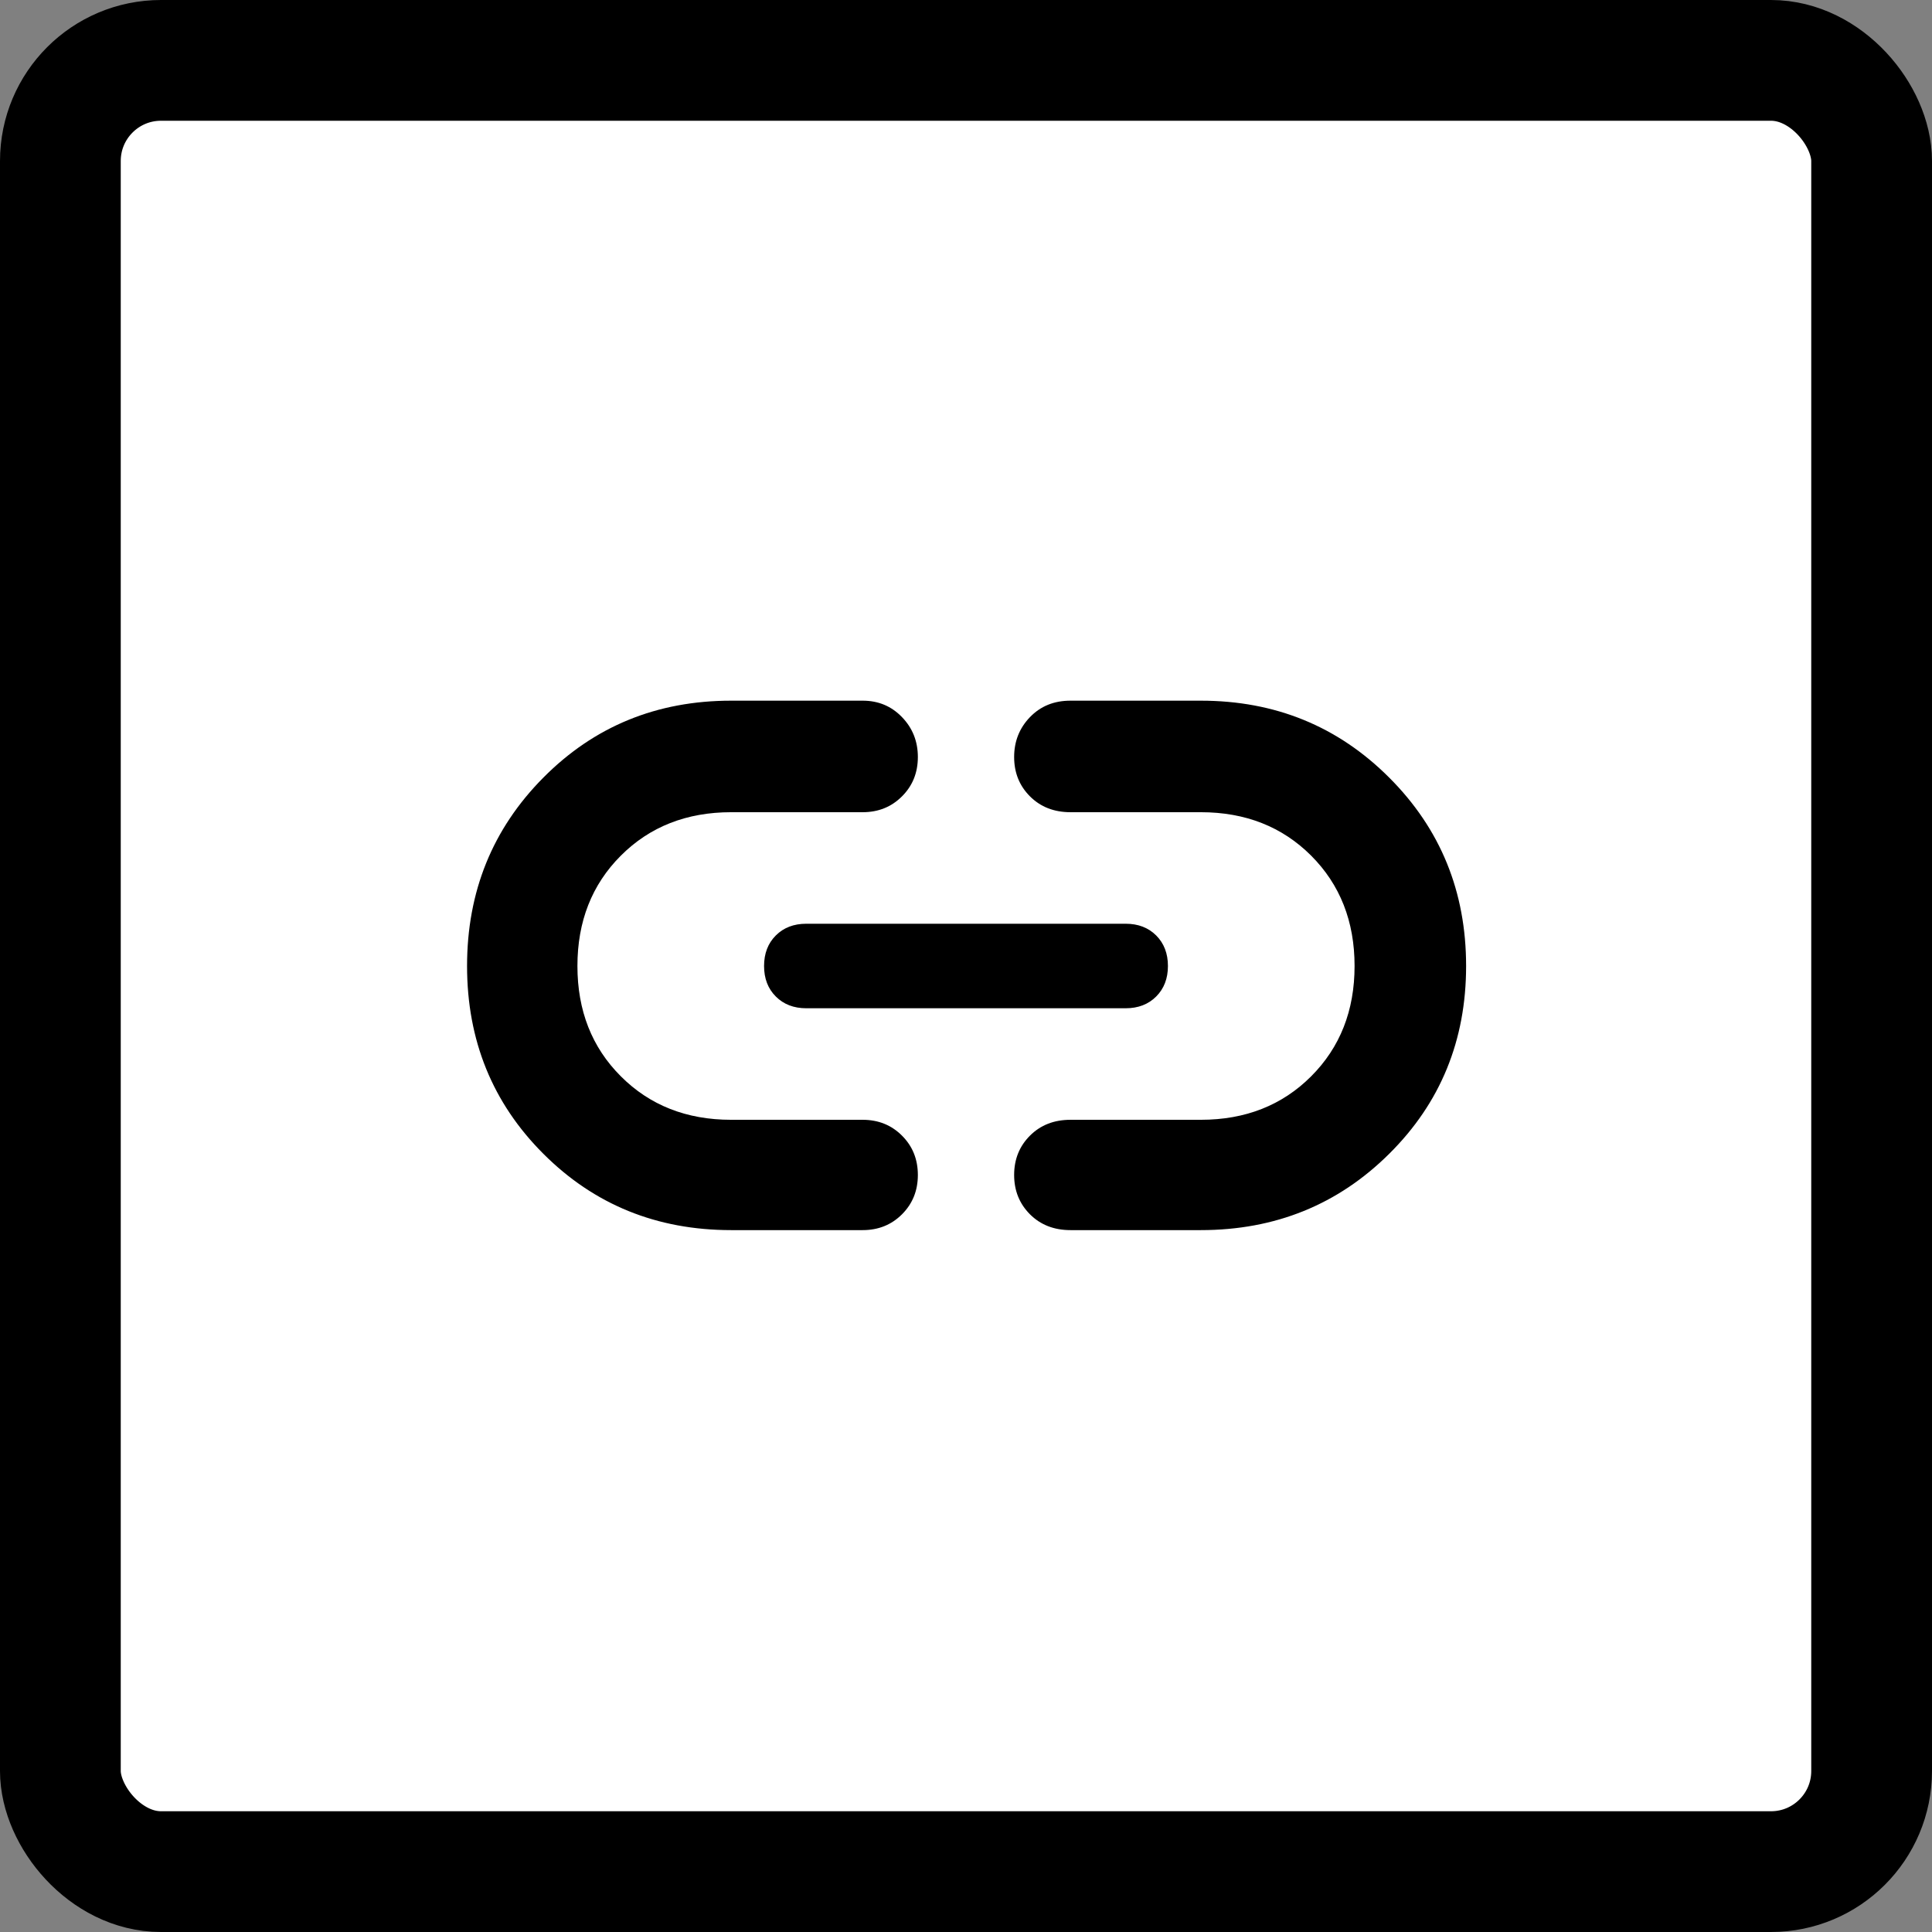
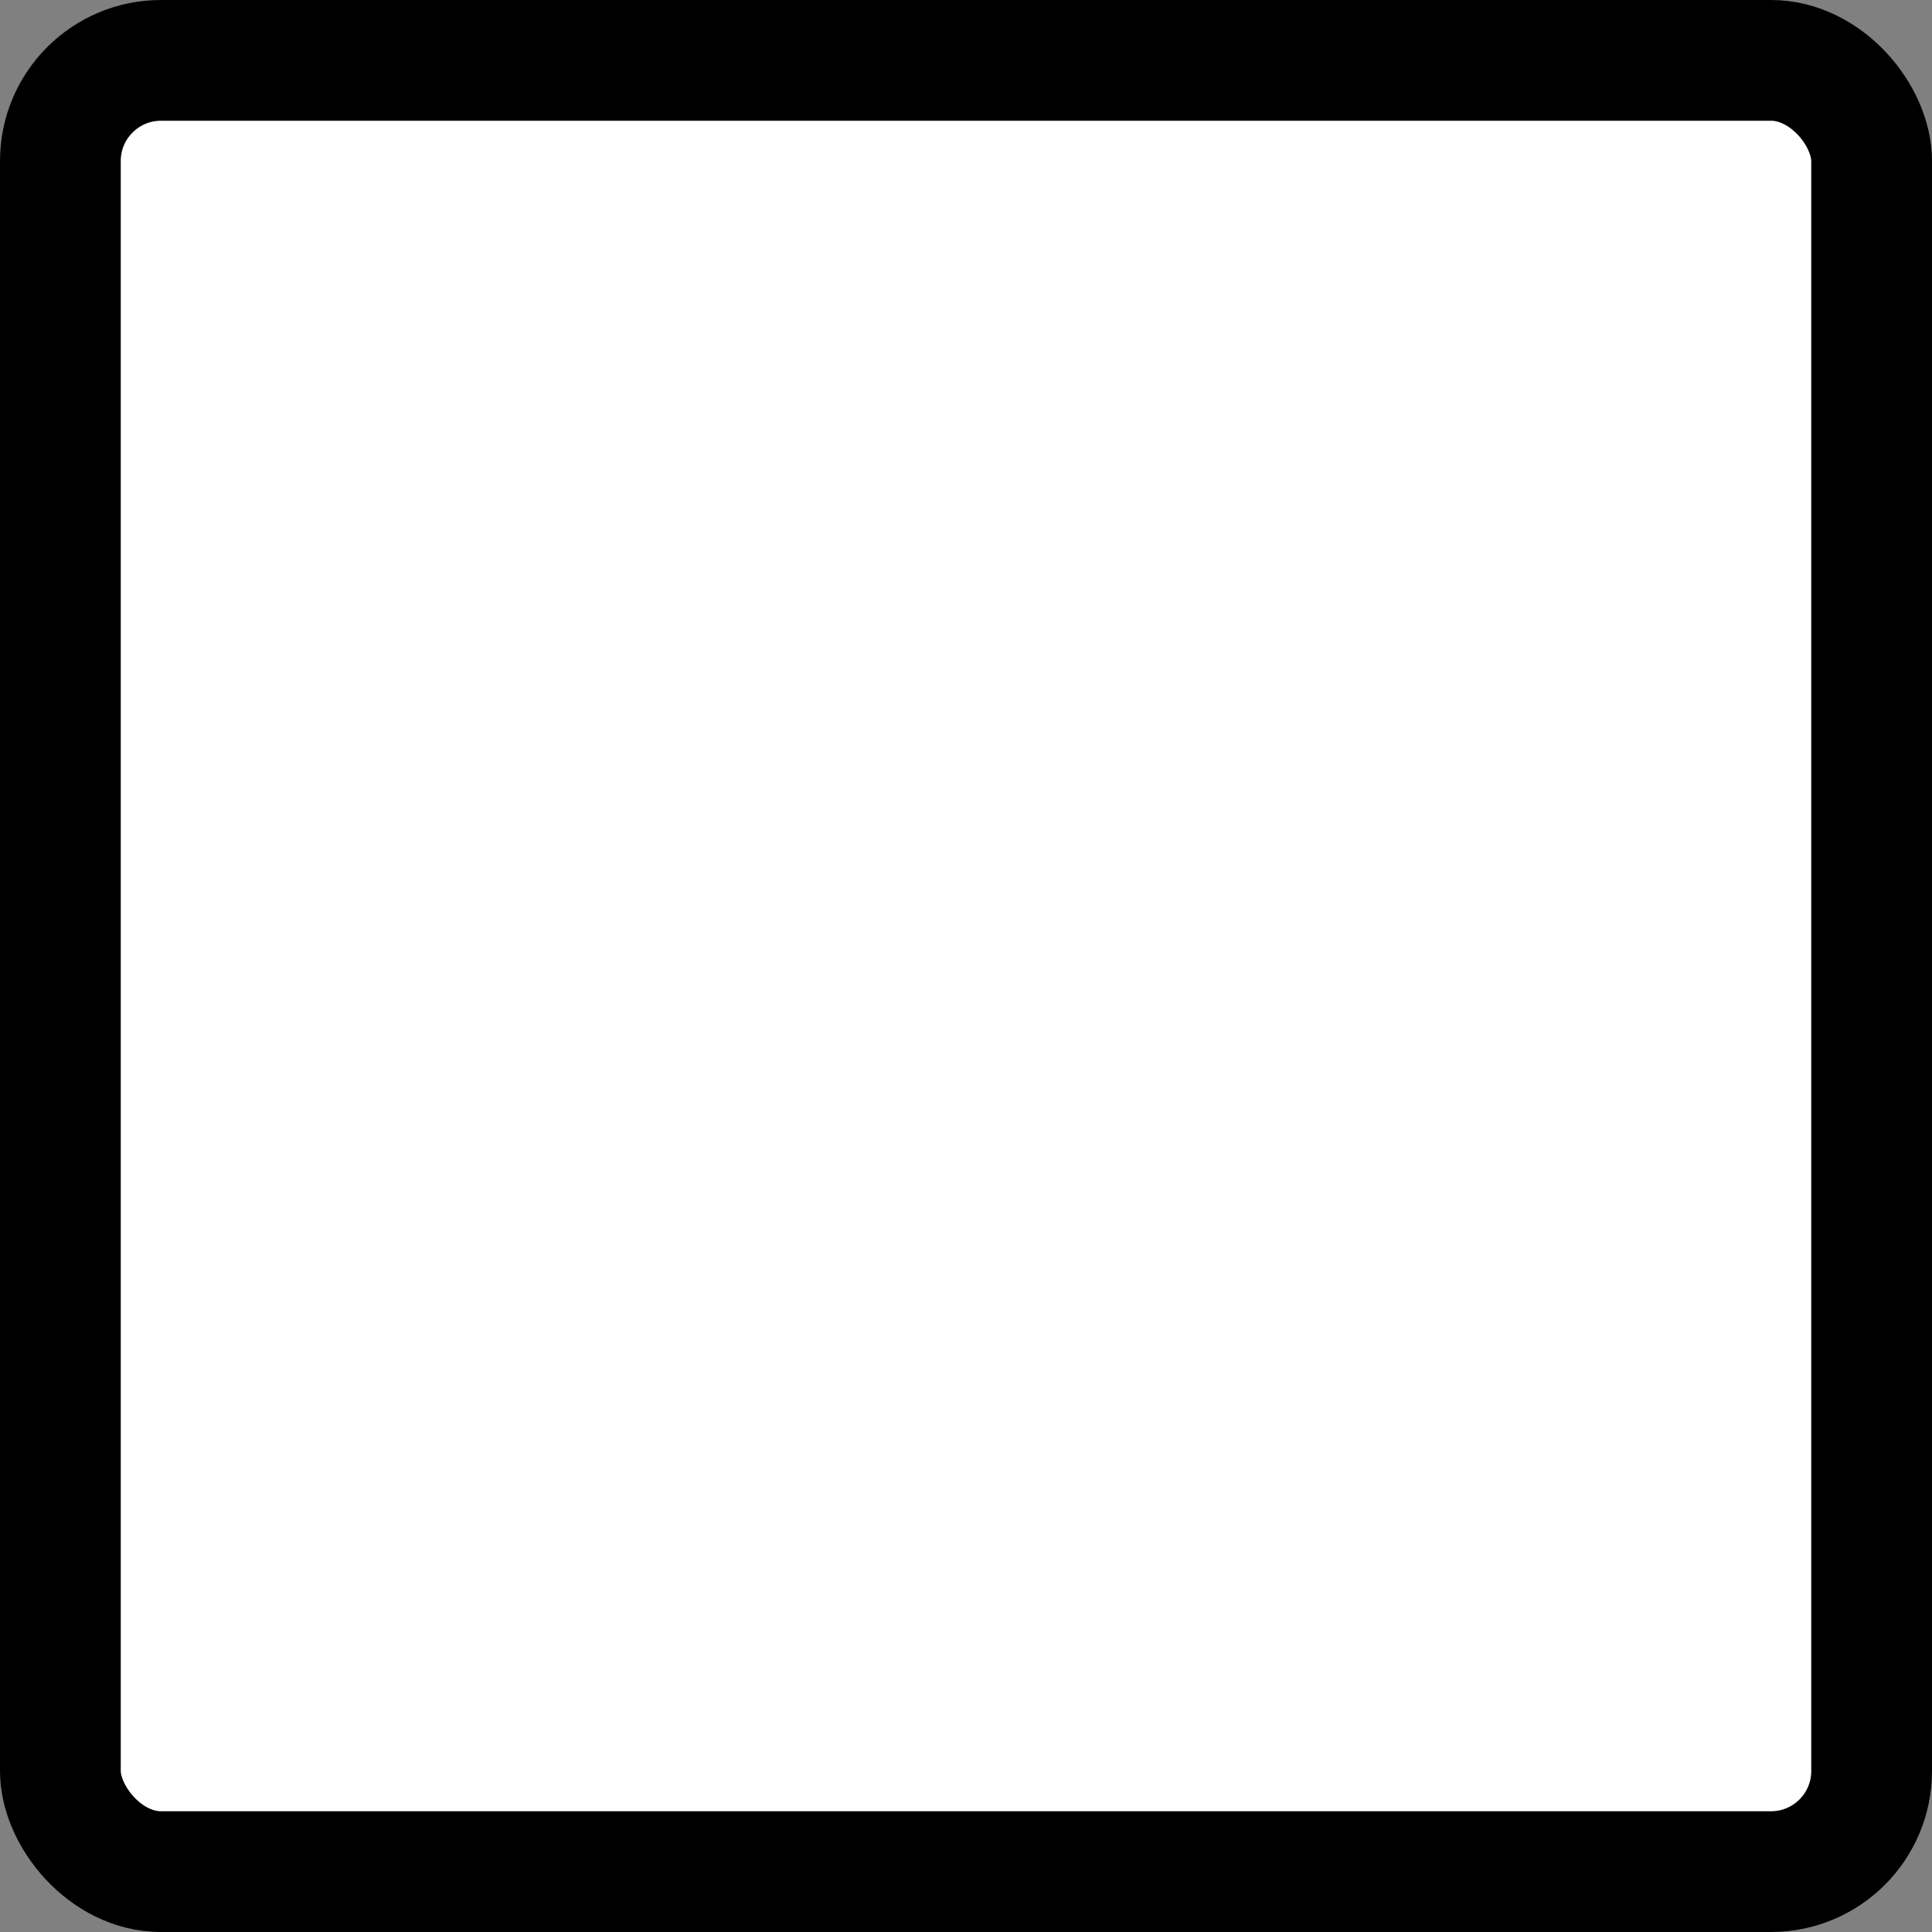
<svg xmlns="http://www.w3.org/2000/svg" width="48" height="48" viewBox="0 0 48 48" fill="none">
  <rect x="0" y="0" width="48" height="48" fill="#808080" stroke="none" />
  <rect x="1.5" y="1.5" width="45" height="45" rx="2.5" fill="white" stroke="black" stroke-width="3" />
-   <path d="M18.166 30.562C16.319 30.562 14.764 29.93 13.5 28.666C12.236 27.403 11.604 25.847 11.604 24C11.604 22.153 12.236 20.592 13.5 19.319C14.764 18.045 16.319 17.408 18.166 17.408H21.433C21.822 17.408 22.148 17.544 22.41 17.817C22.673 18.089 22.804 18.419 22.804 18.808C22.804 19.197 22.673 19.523 22.41 19.785C22.148 20.048 21.822 20.179 21.433 20.179H18.166C17.058 20.179 16.144 20.539 15.425 21.258C14.705 21.978 14.346 22.892 14.346 24C14.346 25.108 14.705 26.022 15.425 26.741C16.144 27.461 17.058 27.821 18.166 27.821H21.433C21.822 27.821 22.148 27.952 22.41 28.215C22.673 28.477 22.804 28.803 22.804 29.192C22.804 29.58 22.673 29.906 22.41 30.169C22.148 30.431 21.822 30.562 21.433 30.562H18.166ZM20.033 25.05C19.722 25.05 19.469 24.953 19.275 24.758C19.08 24.564 18.983 24.311 18.983 24C18.983 23.689 19.08 23.436 19.275 23.241C19.469 23.047 19.722 22.95 20.033 22.95H27.966C28.278 22.95 28.53 23.047 28.725 23.241C28.919 23.436 29.017 23.689 29.017 24C29.017 24.311 28.919 24.564 28.725 24.758C28.53 24.953 28.278 25.05 27.966 25.05H20.033ZM26.596 30.562C26.187 30.562 25.852 30.431 25.589 30.169C25.327 29.906 25.196 29.58 25.196 29.192C25.196 28.803 25.327 28.477 25.589 28.215C25.852 27.952 26.187 27.821 26.596 27.821H29.833C30.942 27.821 31.855 27.461 32.575 26.741C33.294 26.022 33.654 25.108 33.654 24C33.654 22.892 33.294 21.978 32.575 21.258C31.855 20.539 30.942 20.179 29.833 20.179H26.596C26.187 20.179 25.852 20.048 25.589 19.785C25.327 19.523 25.196 19.197 25.196 18.808C25.196 18.419 25.327 18.089 25.589 17.817C25.852 17.544 26.187 17.408 26.596 17.408H29.833C31.68 17.408 33.241 18.045 34.514 19.319C35.788 20.592 36.425 22.153 36.425 24C36.425 25.847 35.788 27.403 34.514 28.666C33.241 29.93 31.68 30.562 29.833 30.562H26.596Z" fill="black" />
</svg>